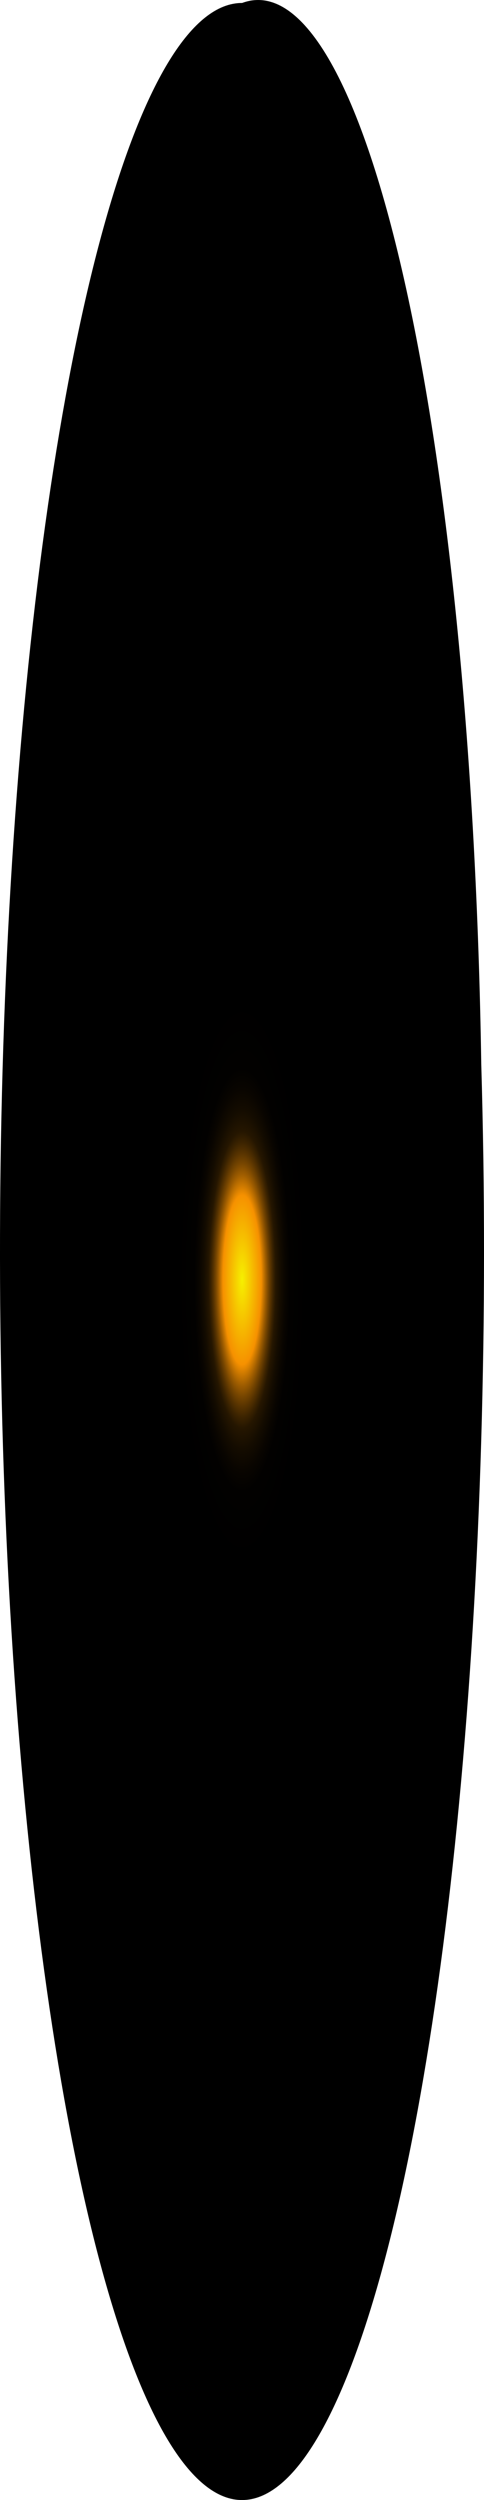
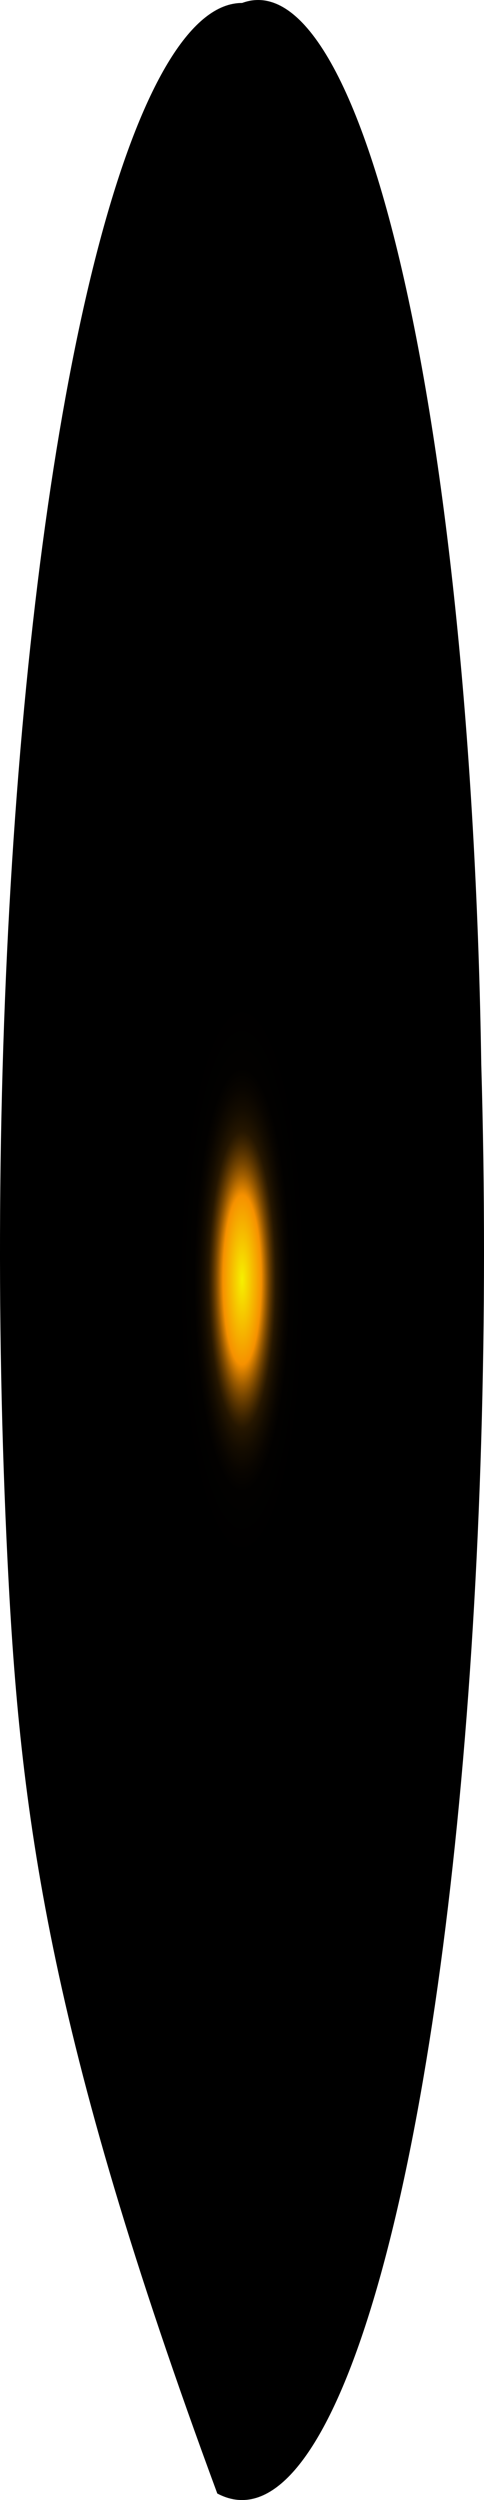
<svg xmlns="http://www.w3.org/2000/svg" fill="none" height="100%" overflow="visible" preserveAspectRatio="none" style="display: block;" viewBox="0 0 17.487 90.165" width="100%">
-   <path d="M17.388 38.373C17.656 47.465 17.378 56.761 16.589 65.013C15.801 73.265 14.541 80.076 12.979 84.53C11.417 88.985 9.627 90.869 7.851 89.929C6.074 88.99 4.396 85.272 3.042 79.276C1.689 73.28 0.724 65.293 0.277 56.388C-0.169 47.484 -0.075 38.089 0.546 29.468C1.168 20.846 2.287 13.411 3.753 8.162C5.219 2.913 6.963 0.102 8.748 0.107C10.877 -0.679 12.981 2.903 14.599 10.071C16.218 17.239 17.22 27.413 17.388 38.373Z" fill="url(#paint0_radial_0_381)" id="Vector" style="mix-blend-mode:screen" />
+   <path d="M17.388 38.373C17.656 47.465 17.378 56.761 16.589 65.013C15.801 73.265 14.541 80.076 12.979 84.53C11.417 88.985 9.627 90.869 7.851 89.929C1.689 73.28 0.724 65.293 0.277 56.388C-0.169 47.484 -0.075 38.089 0.546 29.468C1.168 20.846 2.287 13.411 3.753 8.162C5.219 2.913 6.963 0.102 8.748 0.107C10.877 -0.679 12.981 2.903 14.599 10.071C16.218 17.239 17.22 27.413 17.388 38.373Z" fill="url(#paint0_radial_0_381)" id="Vector" style="mix-blend-mode:screen" />
  <defs>
    <radialGradient cx="0" cy="0" gradientTransform="translate(8.748 46.161) scale(8.64 38.266)" gradientUnits="userSpaceOnUse" id="paint0_radial_0_381" r="1">
      <stop stop-color="#F6F000" />
      <stop offset="0.08" stop-color="#F69100" />
      <stop offset="0.09" stop-color="#C87600" />
      <stop offset="0.1" stop-color="#9D5C00" />
      <stop offset="0.11" stop-color="#774600" />
      <stop offset="0.12" stop-color="#573300" />
      <stop offset="0.13" stop-color="#3B2300" />
      <stop offset="0.14" stop-color="#251600" />
      <stop offset="0.16" stop-color="#140C00" />
      <stop offset="0.18" stop-color="#090500" />
      <stop offset="0.2" stop-color="#020100" />
      <stop offset="0.27" />
    </radialGradient>
  </defs>
</svg>